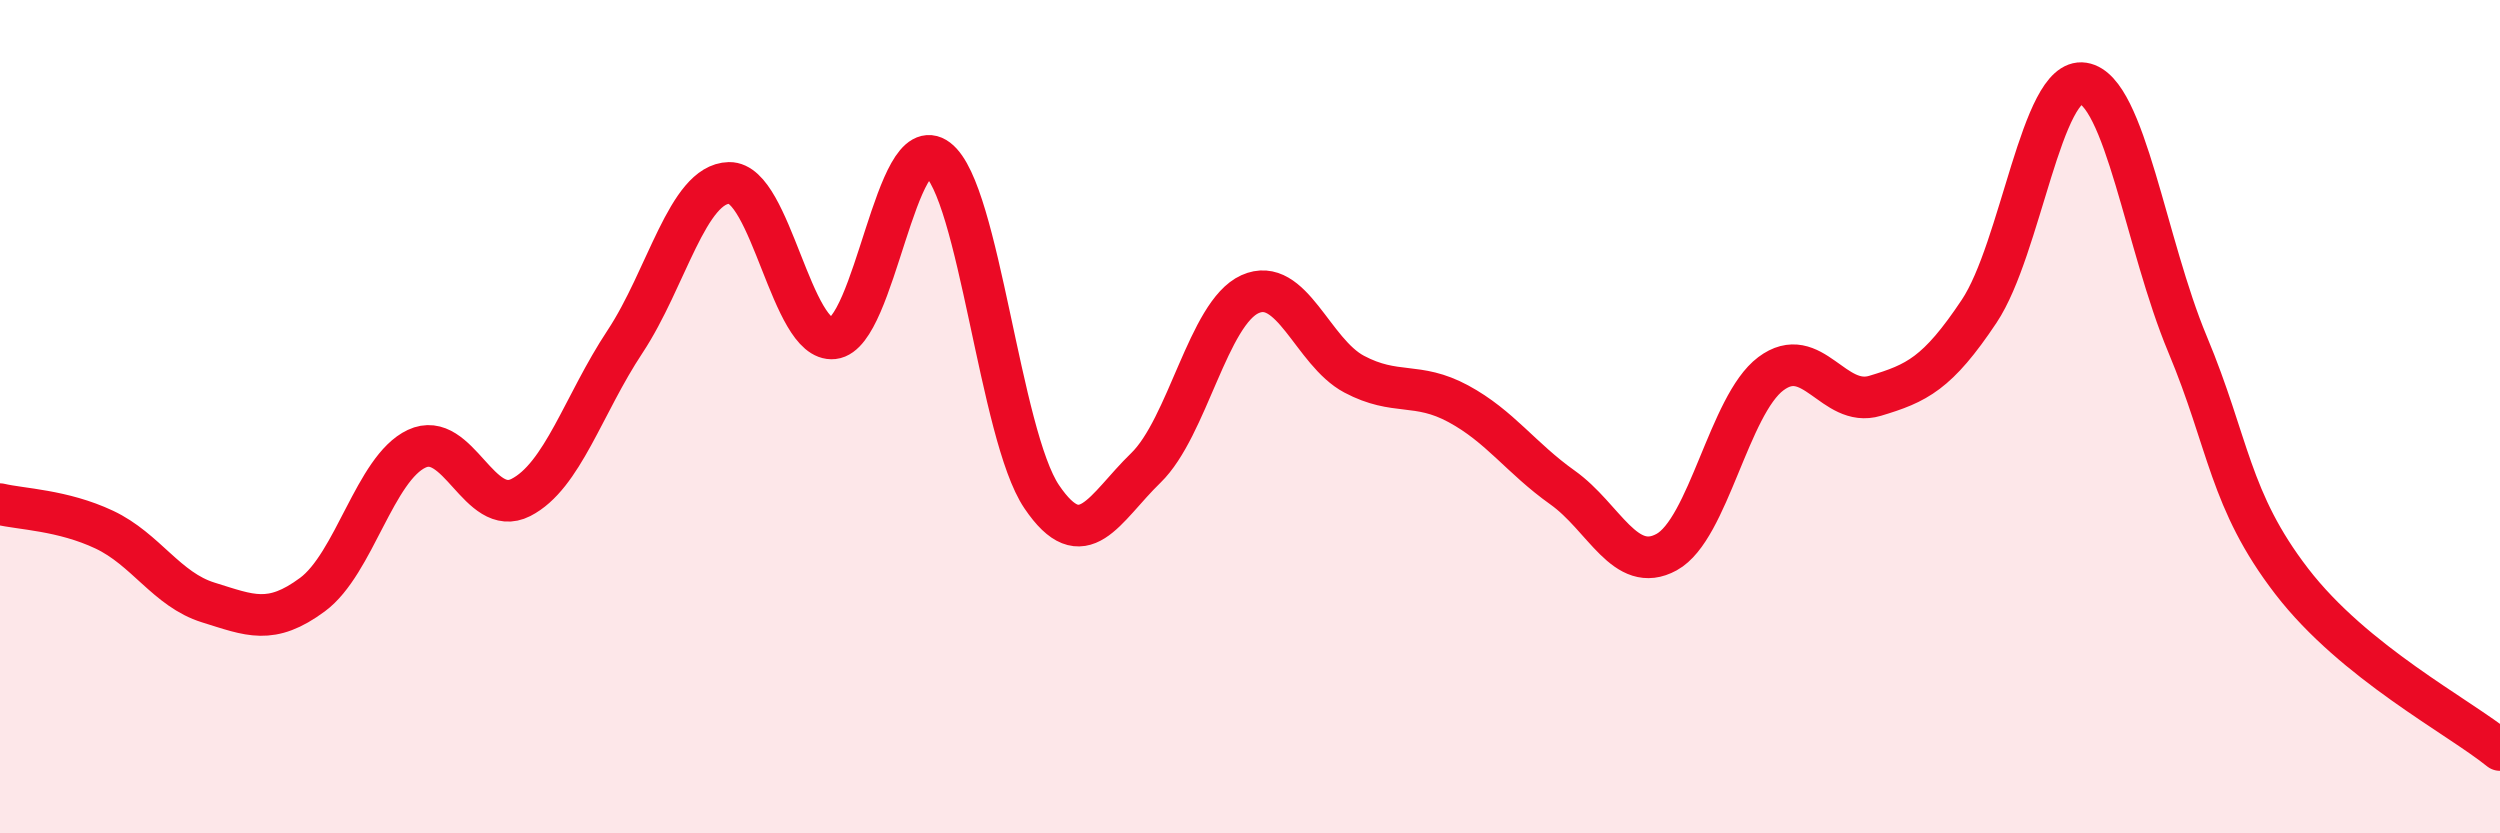
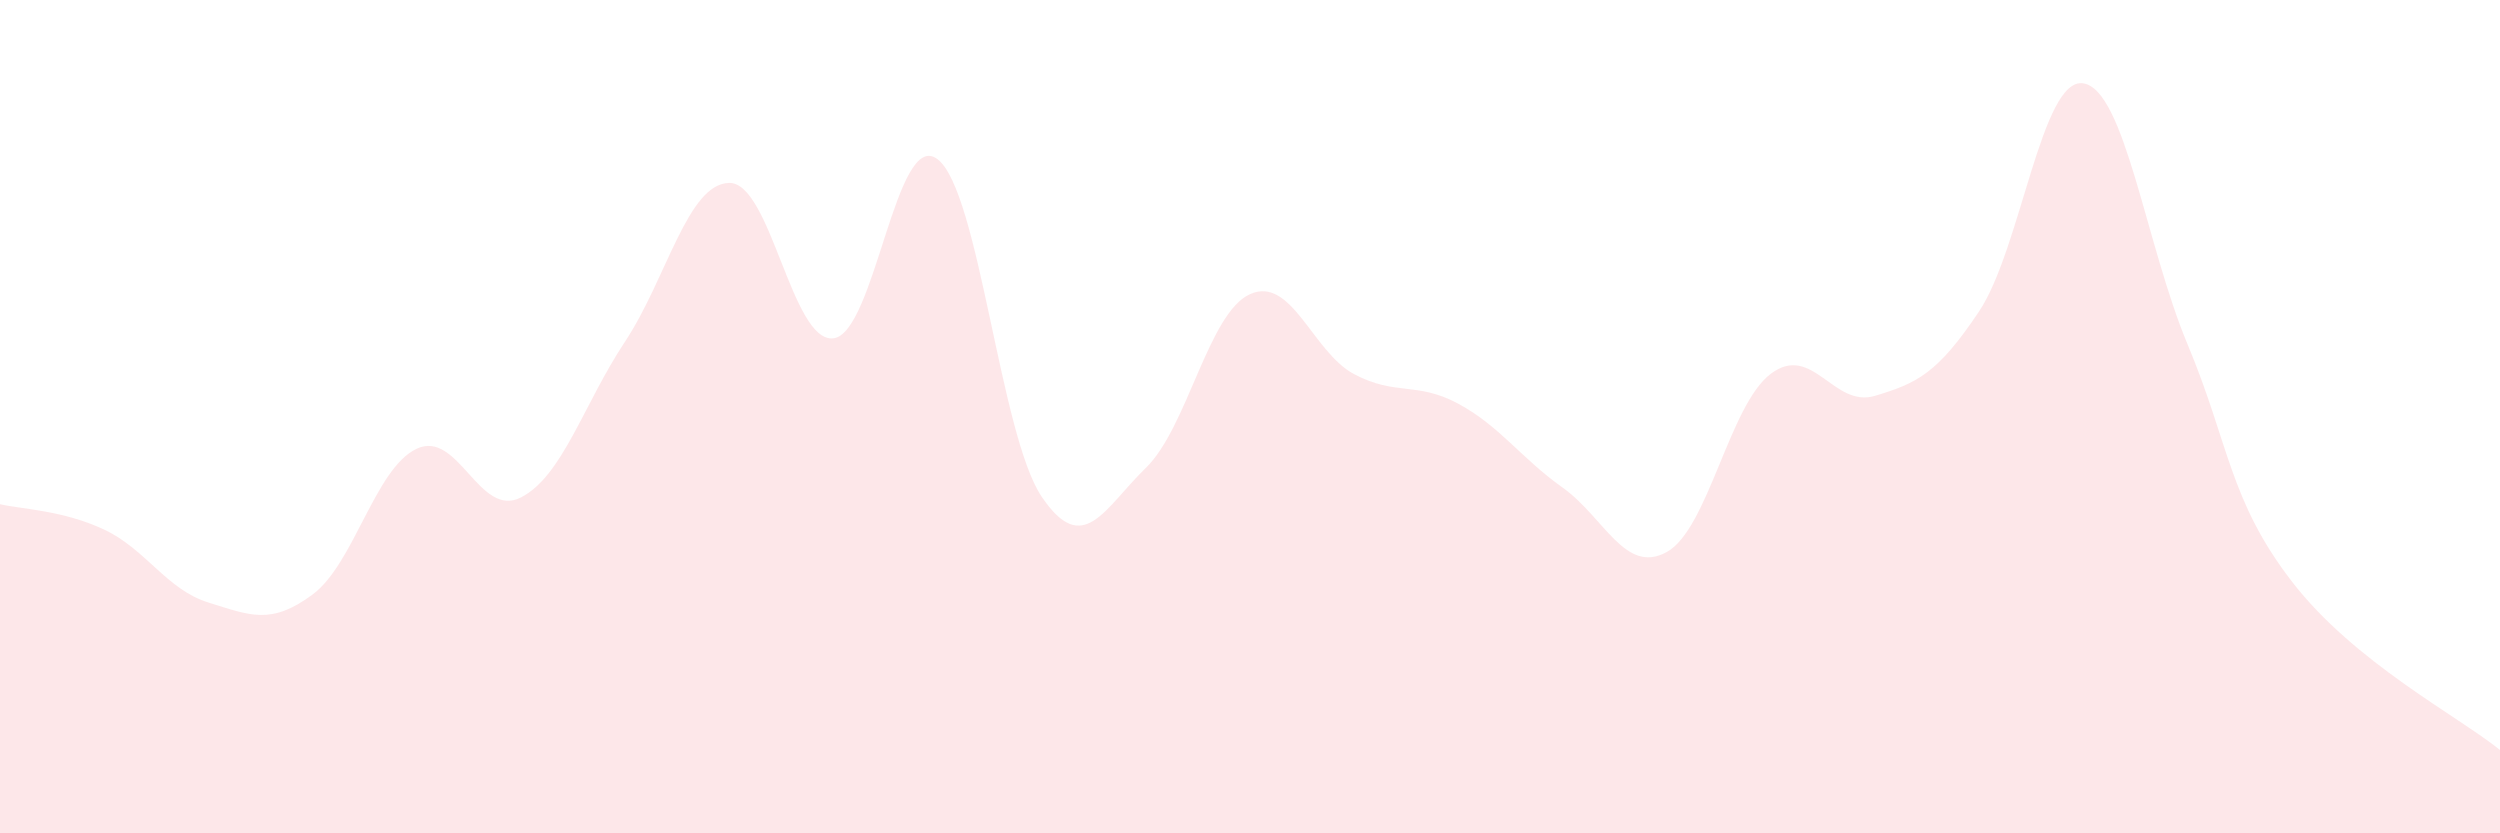
<svg xmlns="http://www.w3.org/2000/svg" width="60" height="20" viewBox="0 0 60 20">
  <path d="M 0,12.1 C 0.5,12.22 1.5,12.24 2.5,12.71 C 3.5,13.18 4,14.15 5,14.46 C 6,14.77 6.5,15.01 7.5,14.27 C 8.5,13.53 9,11.24 10,10.77 C 11,10.3 11.5,12.45 12.5,11.94 C 13.5,11.43 14,9.71 15,8.2 C 16,6.69 16.5,4.41 17.5,4.39 C 18.5,4.37 19,8.23 20,8.12 C 21,8.01 21.5,3.06 22.5,3.82 C 23.5,4.58 24,10.44 25,11.92 C 26,13.4 26.5,12.2 27.5,11.23 C 28.5,10.26 29,7.51 30,7.06 C 31,6.61 31.5,8.45 32.5,8.98 C 33.5,9.51 34,9.15 35,9.69 C 36,10.23 36.5,10.99 37.5,11.7 C 38.5,12.41 39,13.8 40,13.25 C 41,12.7 41.5,9.72 42.5,8.97 C 43.5,8.22 44,9.8 45,9.5 C 46,9.2 46.5,8.97 47.5,7.47 C 48.5,5.97 49,1.84 50,2 C 51,2.16 51.5,5.87 52.5,8.26 C 53.5,10.65 53.5,12 55,13.95 C 56.5,15.9 59,17.19 60,18L60 20L0 20Z" fill="#EB0A25" opacity="0.1" stroke-linecap="round" stroke-linejoin="round" />
-   <path d="M 0,12.1 C 0.5,12.22 1.5,12.24 2.5,12.71 C 3.5,13.18 4,14.15 5,14.46 C 6,14.77 6.5,15.01 7.5,14.27 C 8.5,13.53 9,11.24 10,10.77 C 11,10.3 11.5,12.45 12.5,11.94 C 13.5,11.43 14,9.71 15,8.2 C 16,6.69 16.5,4.41 17.5,4.39 C 18.5,4.37 19,8.23 20,8.12 C 21,8.01 21.5,3.06 22.5,3.82 C 23.5,4.58 24,10.44 25,11.92 C 26,13.4 26.5,12.2 27.5,11.23 C 28.5,10.26 29,7.51 30,7.06 C 31,6.61 31.5,8.45 32.5,8.98 C 33.5,9.51 34,9.15 35,9.69 C 36,10.23 36.5,10.99 37.5,11.7 C 38.5,12.41 39,13.8 40,13.25 C 41,12.7 41.5,9.72 42.5,8.97 C 43.5,8.22 44,9.8 45,9.5 C 46,9.2 46.5,8.97 47.5,7.47 C 48.5,5.97 49,1.84 50,2 C 51,2.16 51.5,5.87 52.5,8.26 C 53.5,10.65 53.5,12 55,13.95 C 56.5,15.9 59,17.19 60,18" stroke="#EB0A25" stroke-width="1" fill="none" stroke-linecap="round" stroke-linejoin="round" />
</svg>